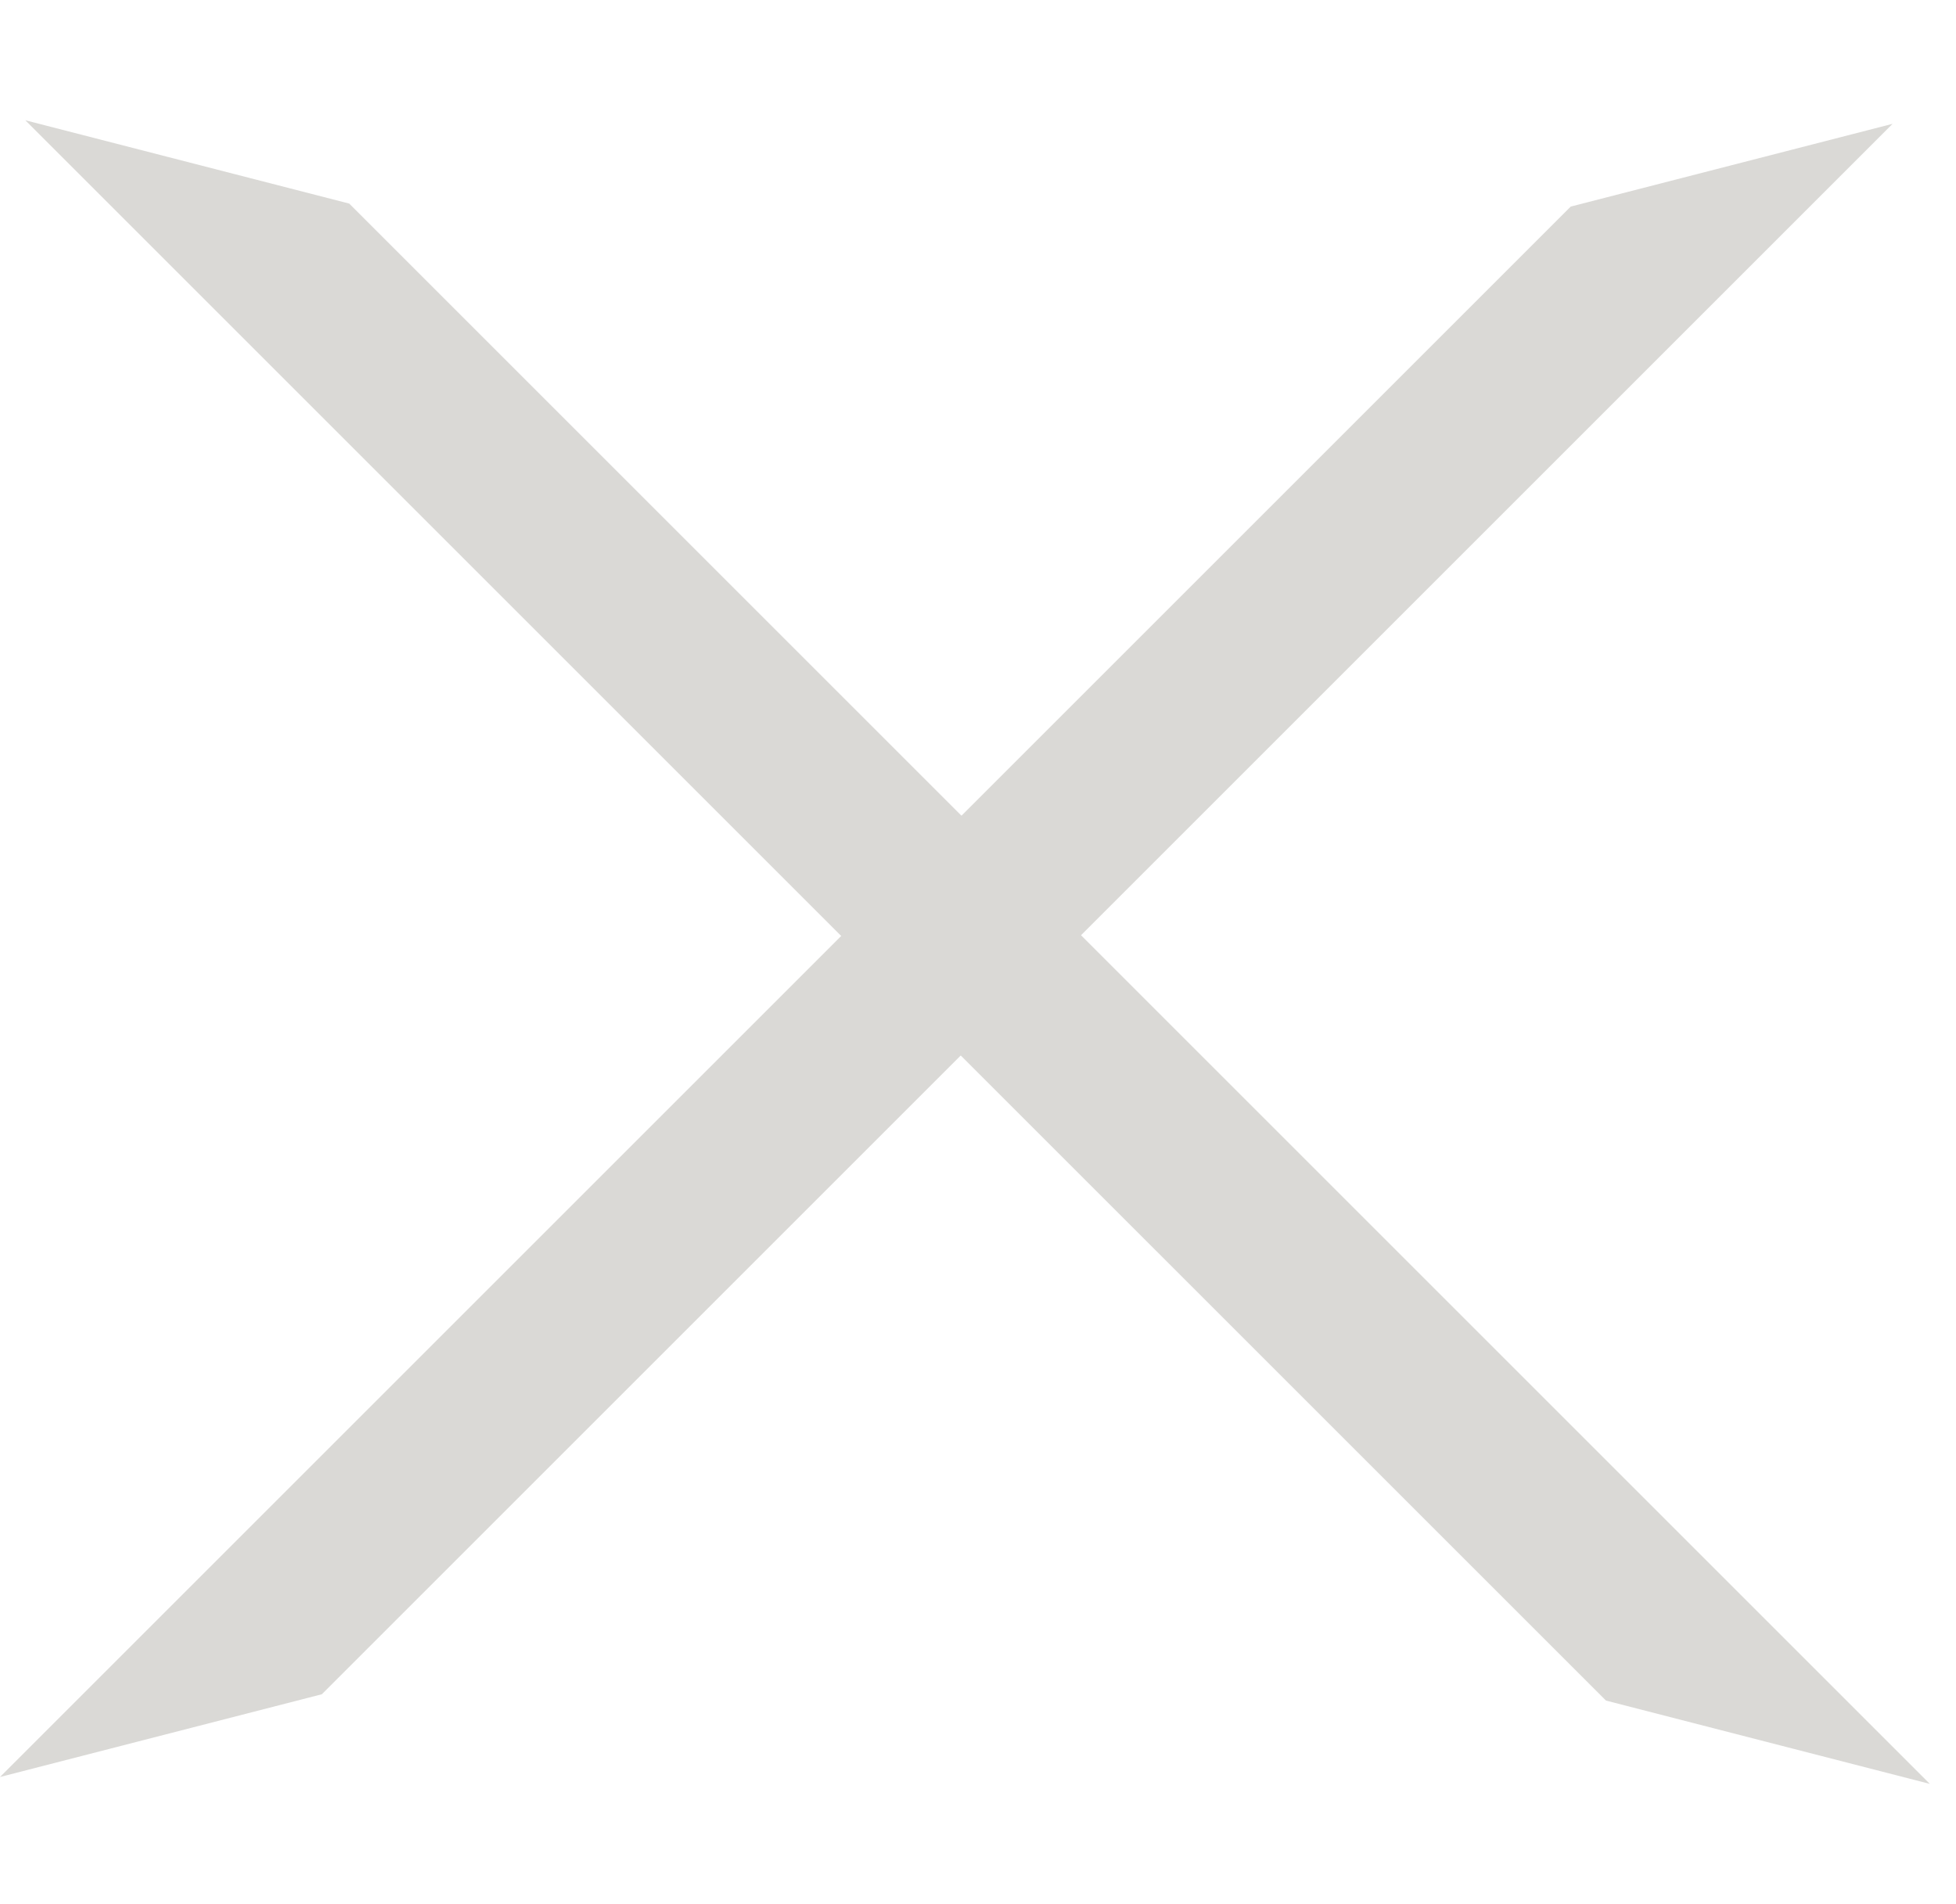
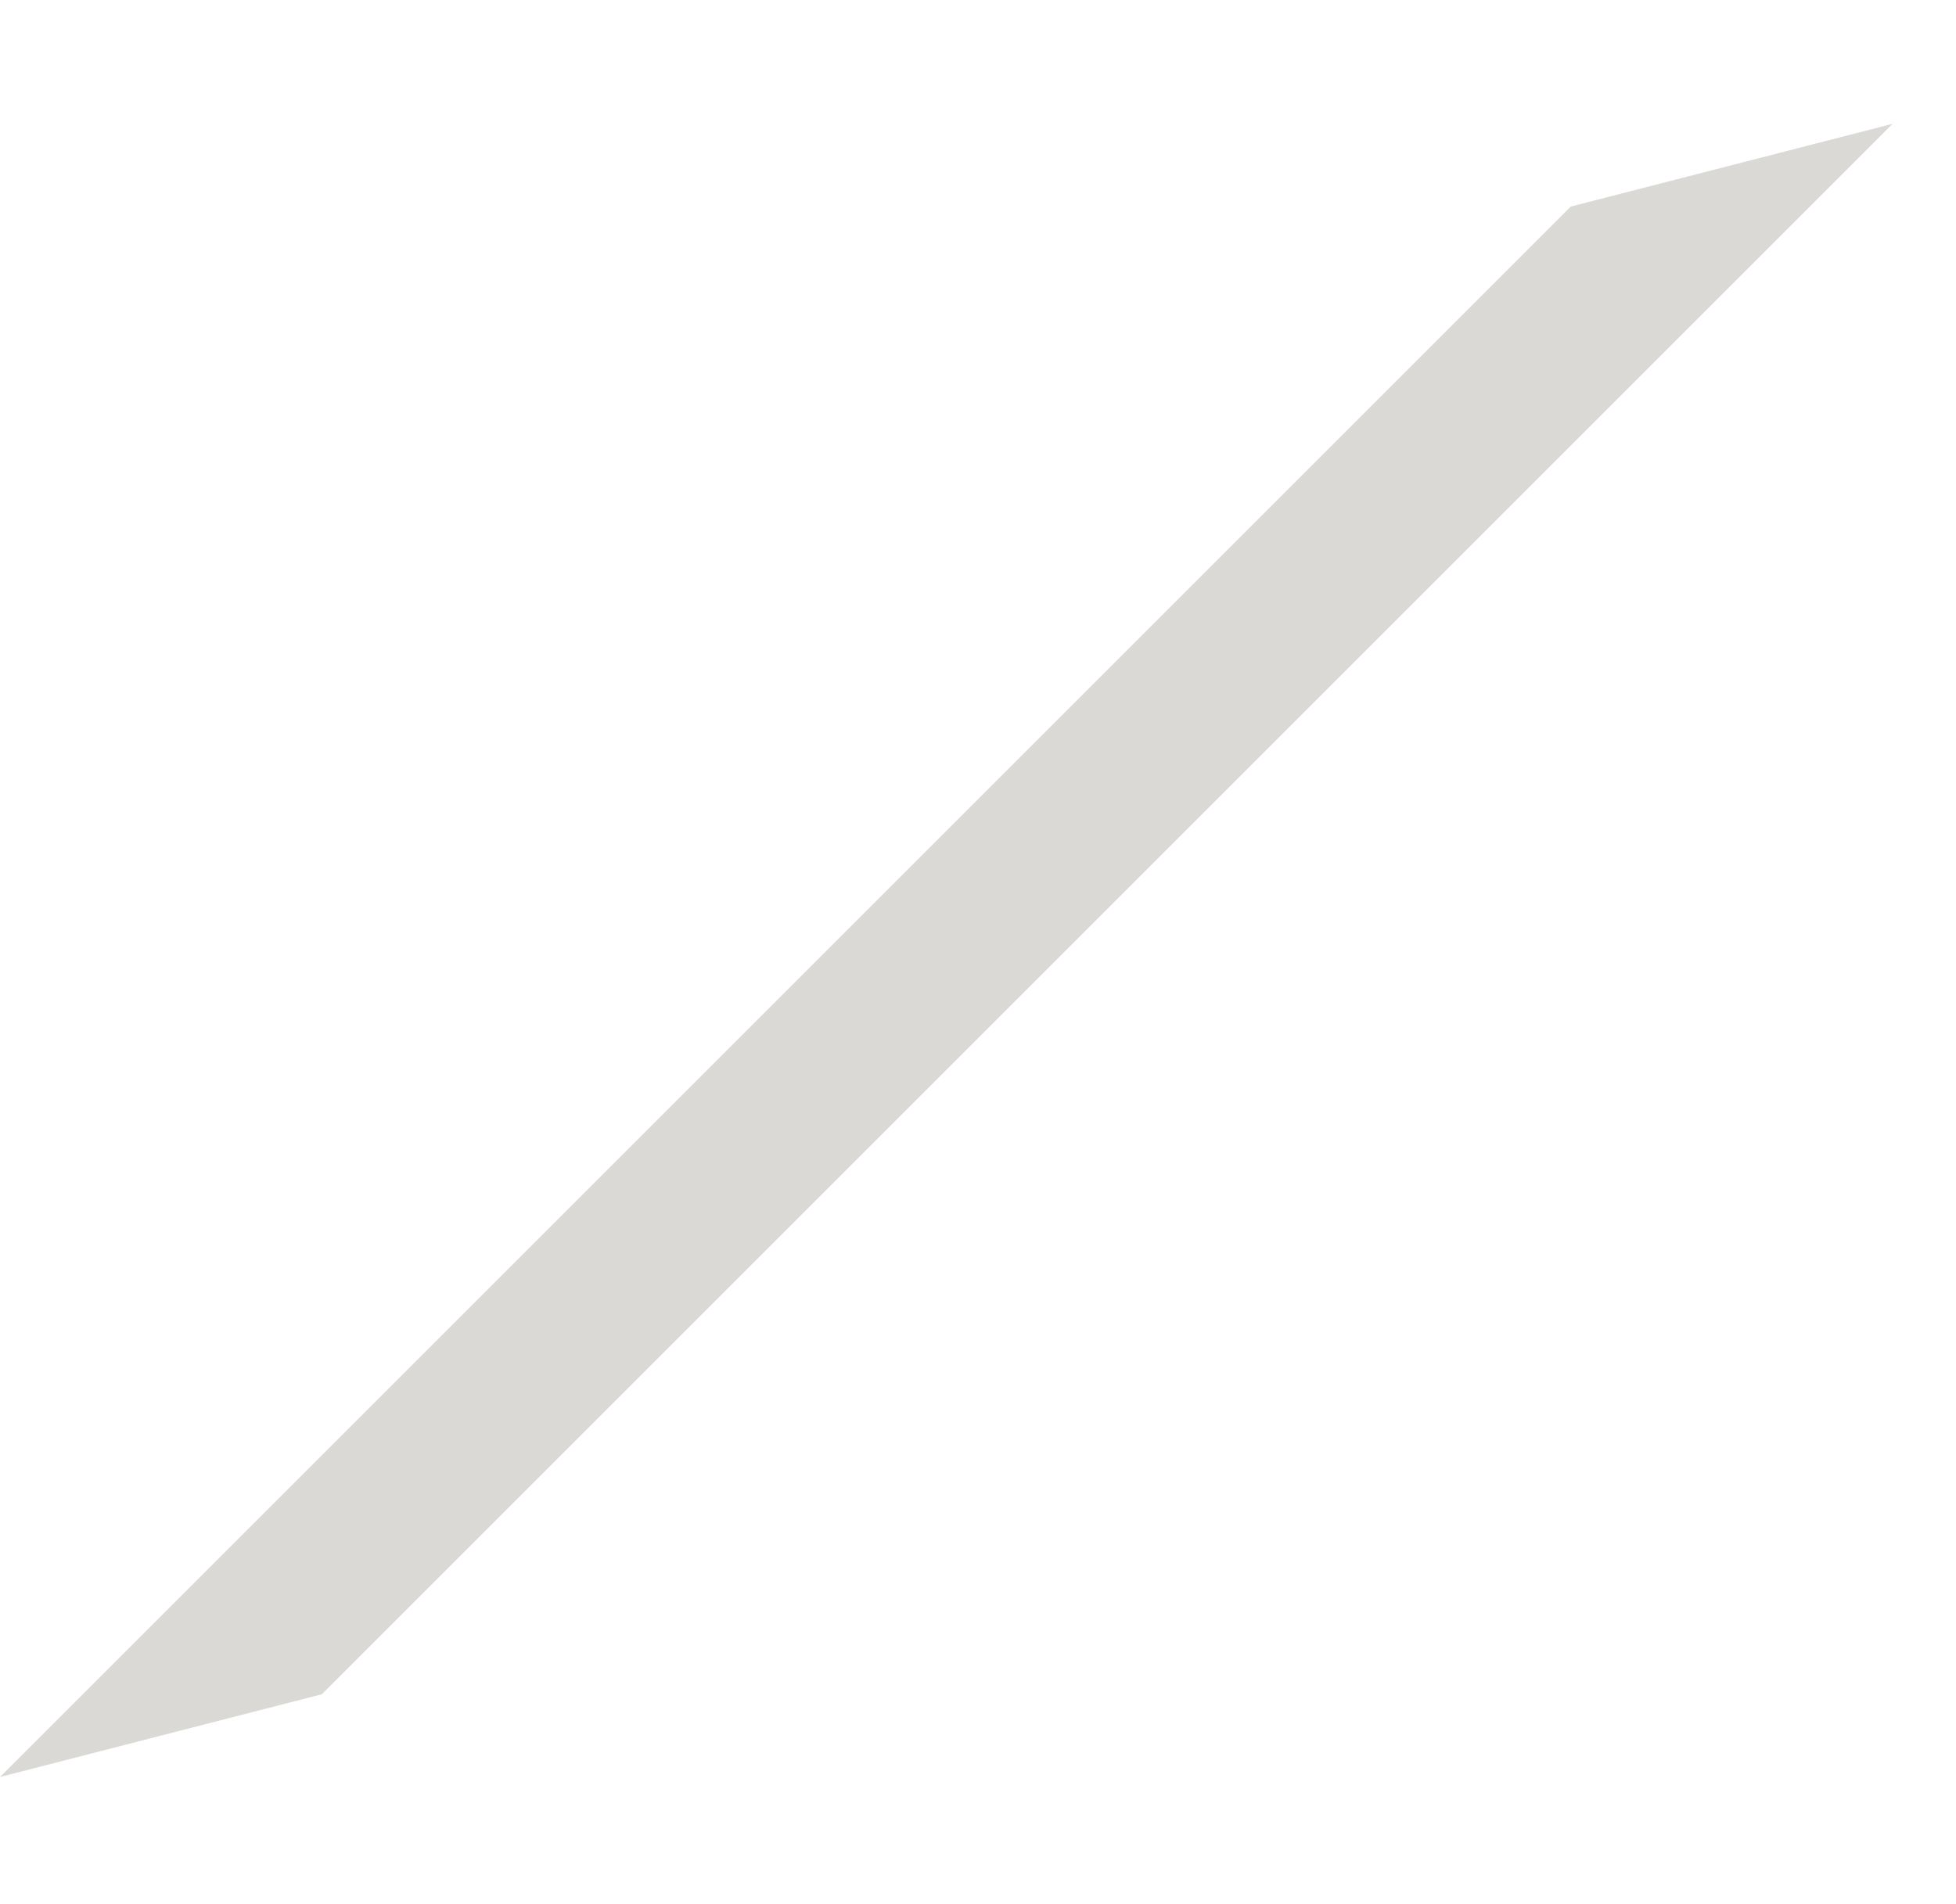
<svg xmlns="http://www.w3.org/2000/svg" width="38" height="37" viewBox="0 0 38 37" fill="none">
-   <path d="M31.2 33.044L37.492 34.663L6.785 3.956L0.492 2.337L31.2 33.044Z" fill="#DAD9D6" />
  <path d="M30.515 4.014L36.768 2.406L6.253 32.921L6.16829e-06 34.529L30.515 4.014Z" fill="#DAD9D6" />
</svg>